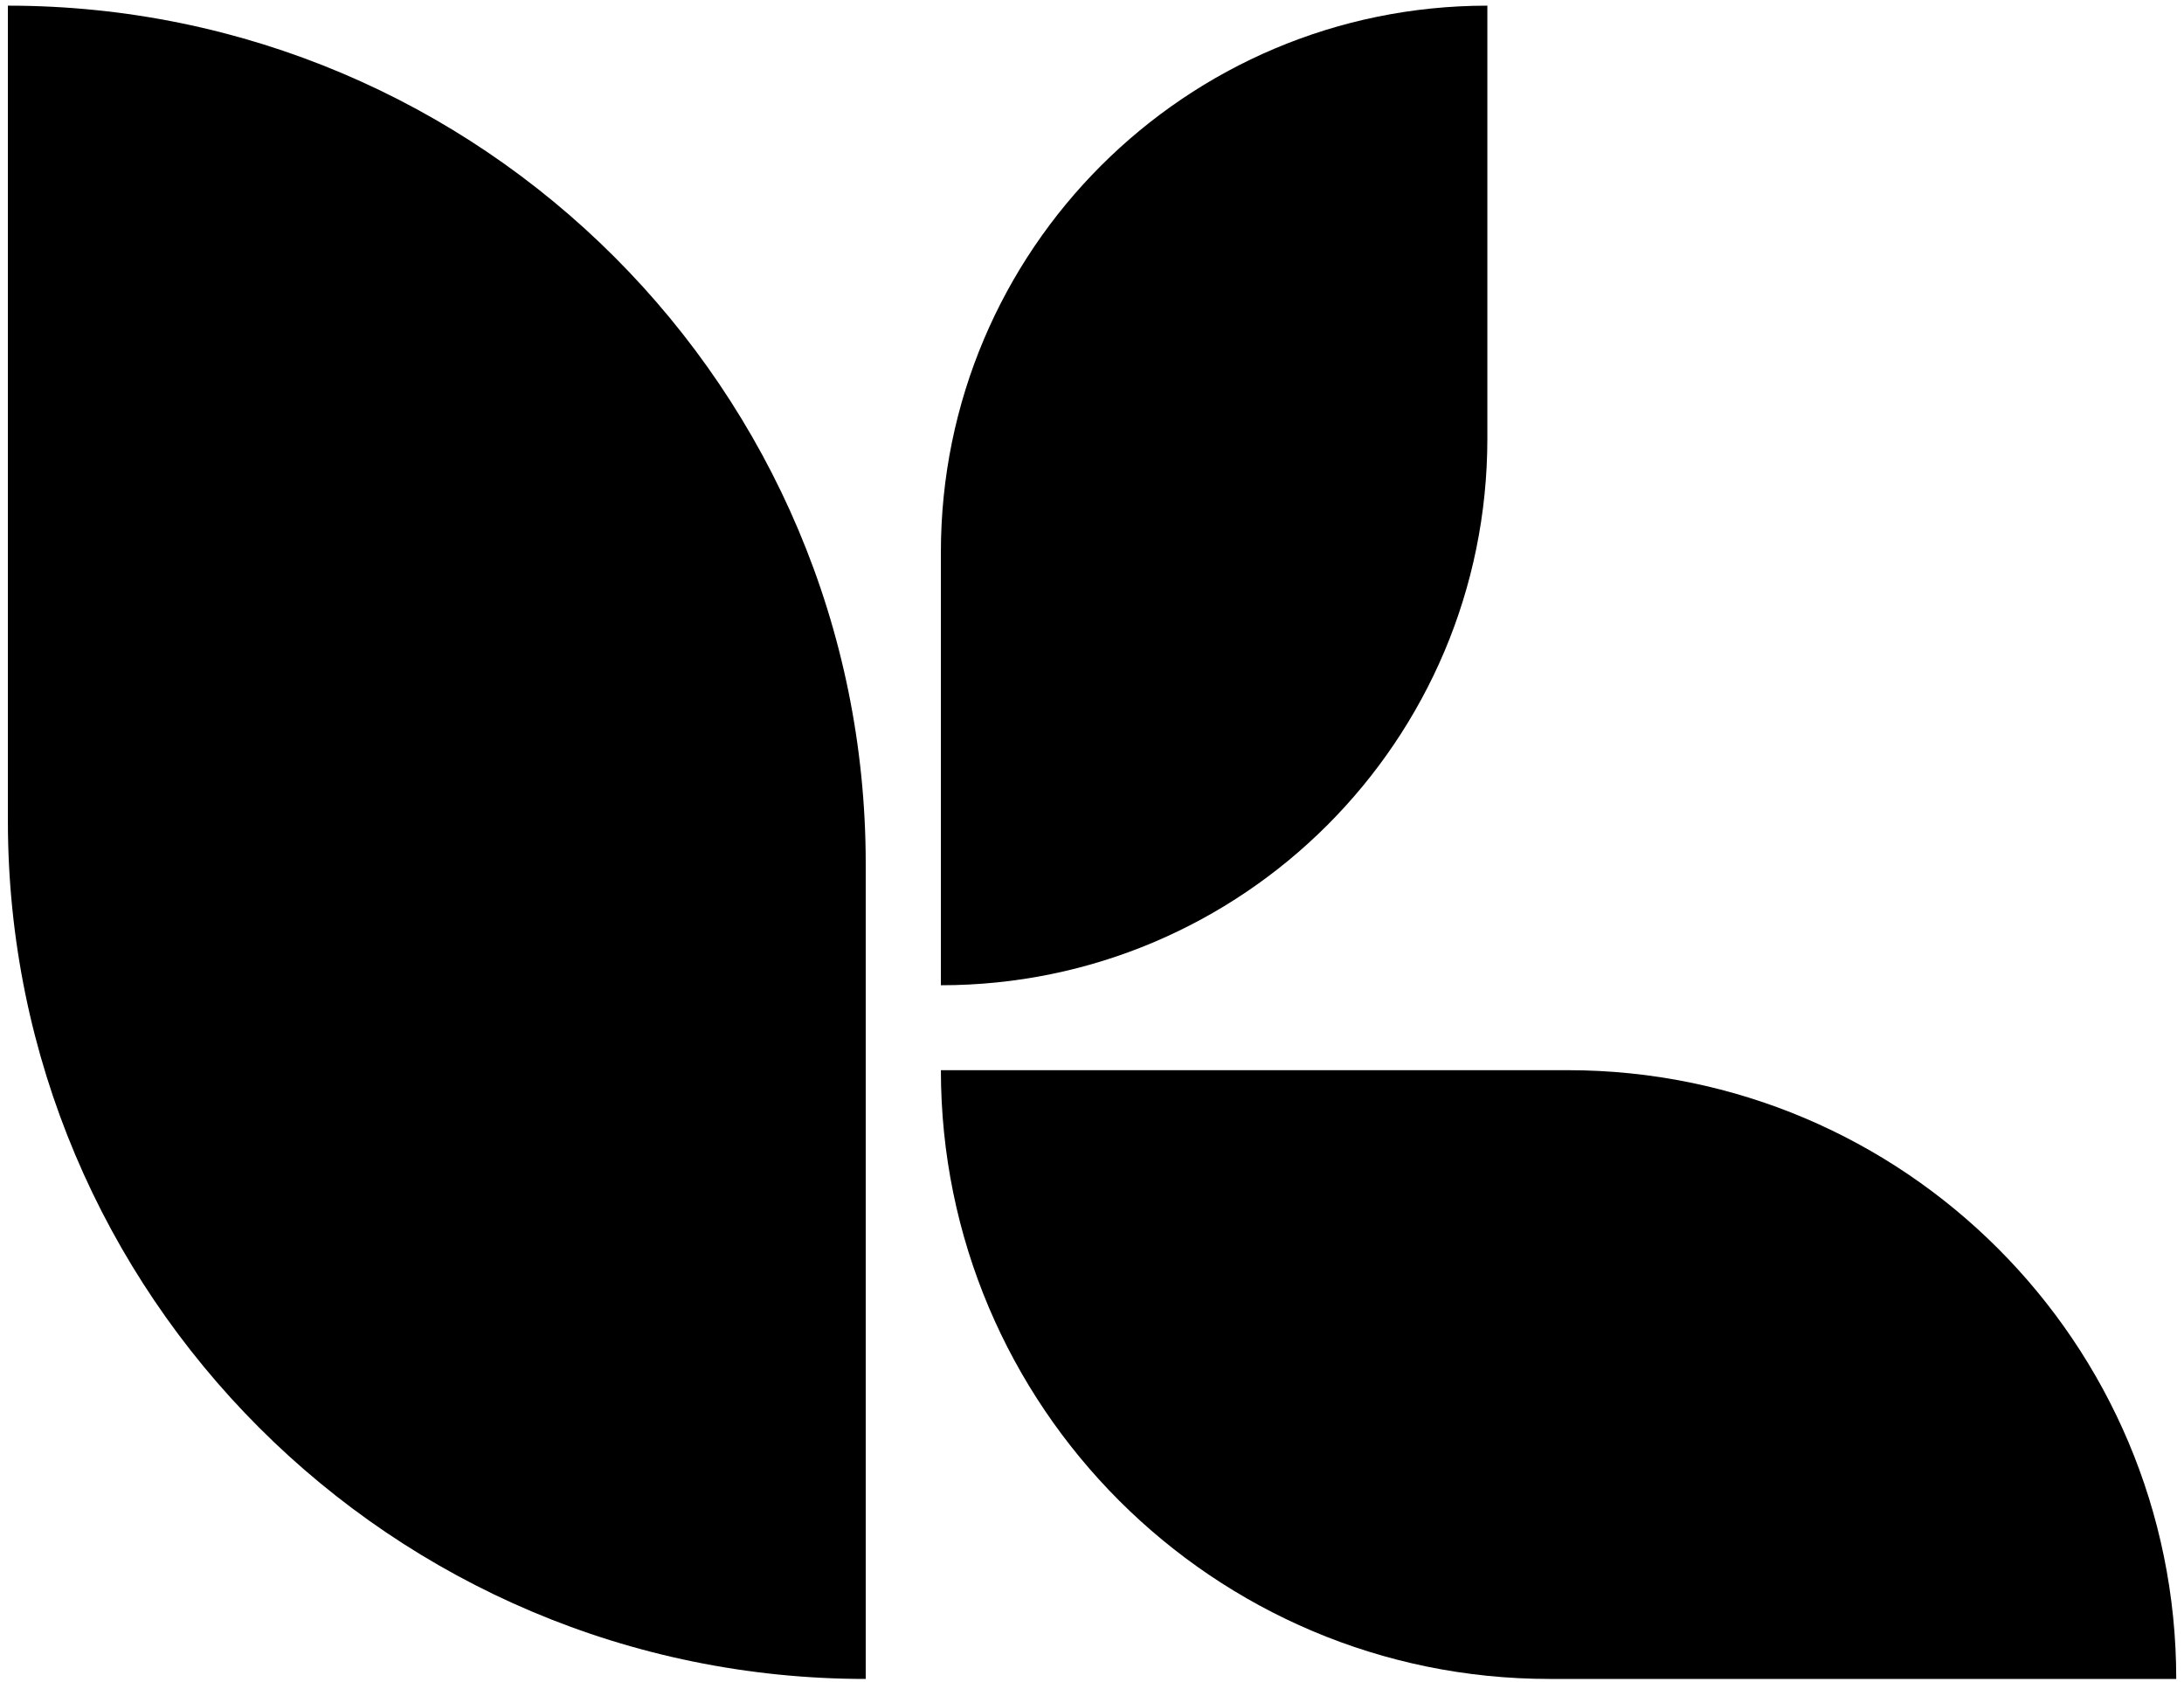
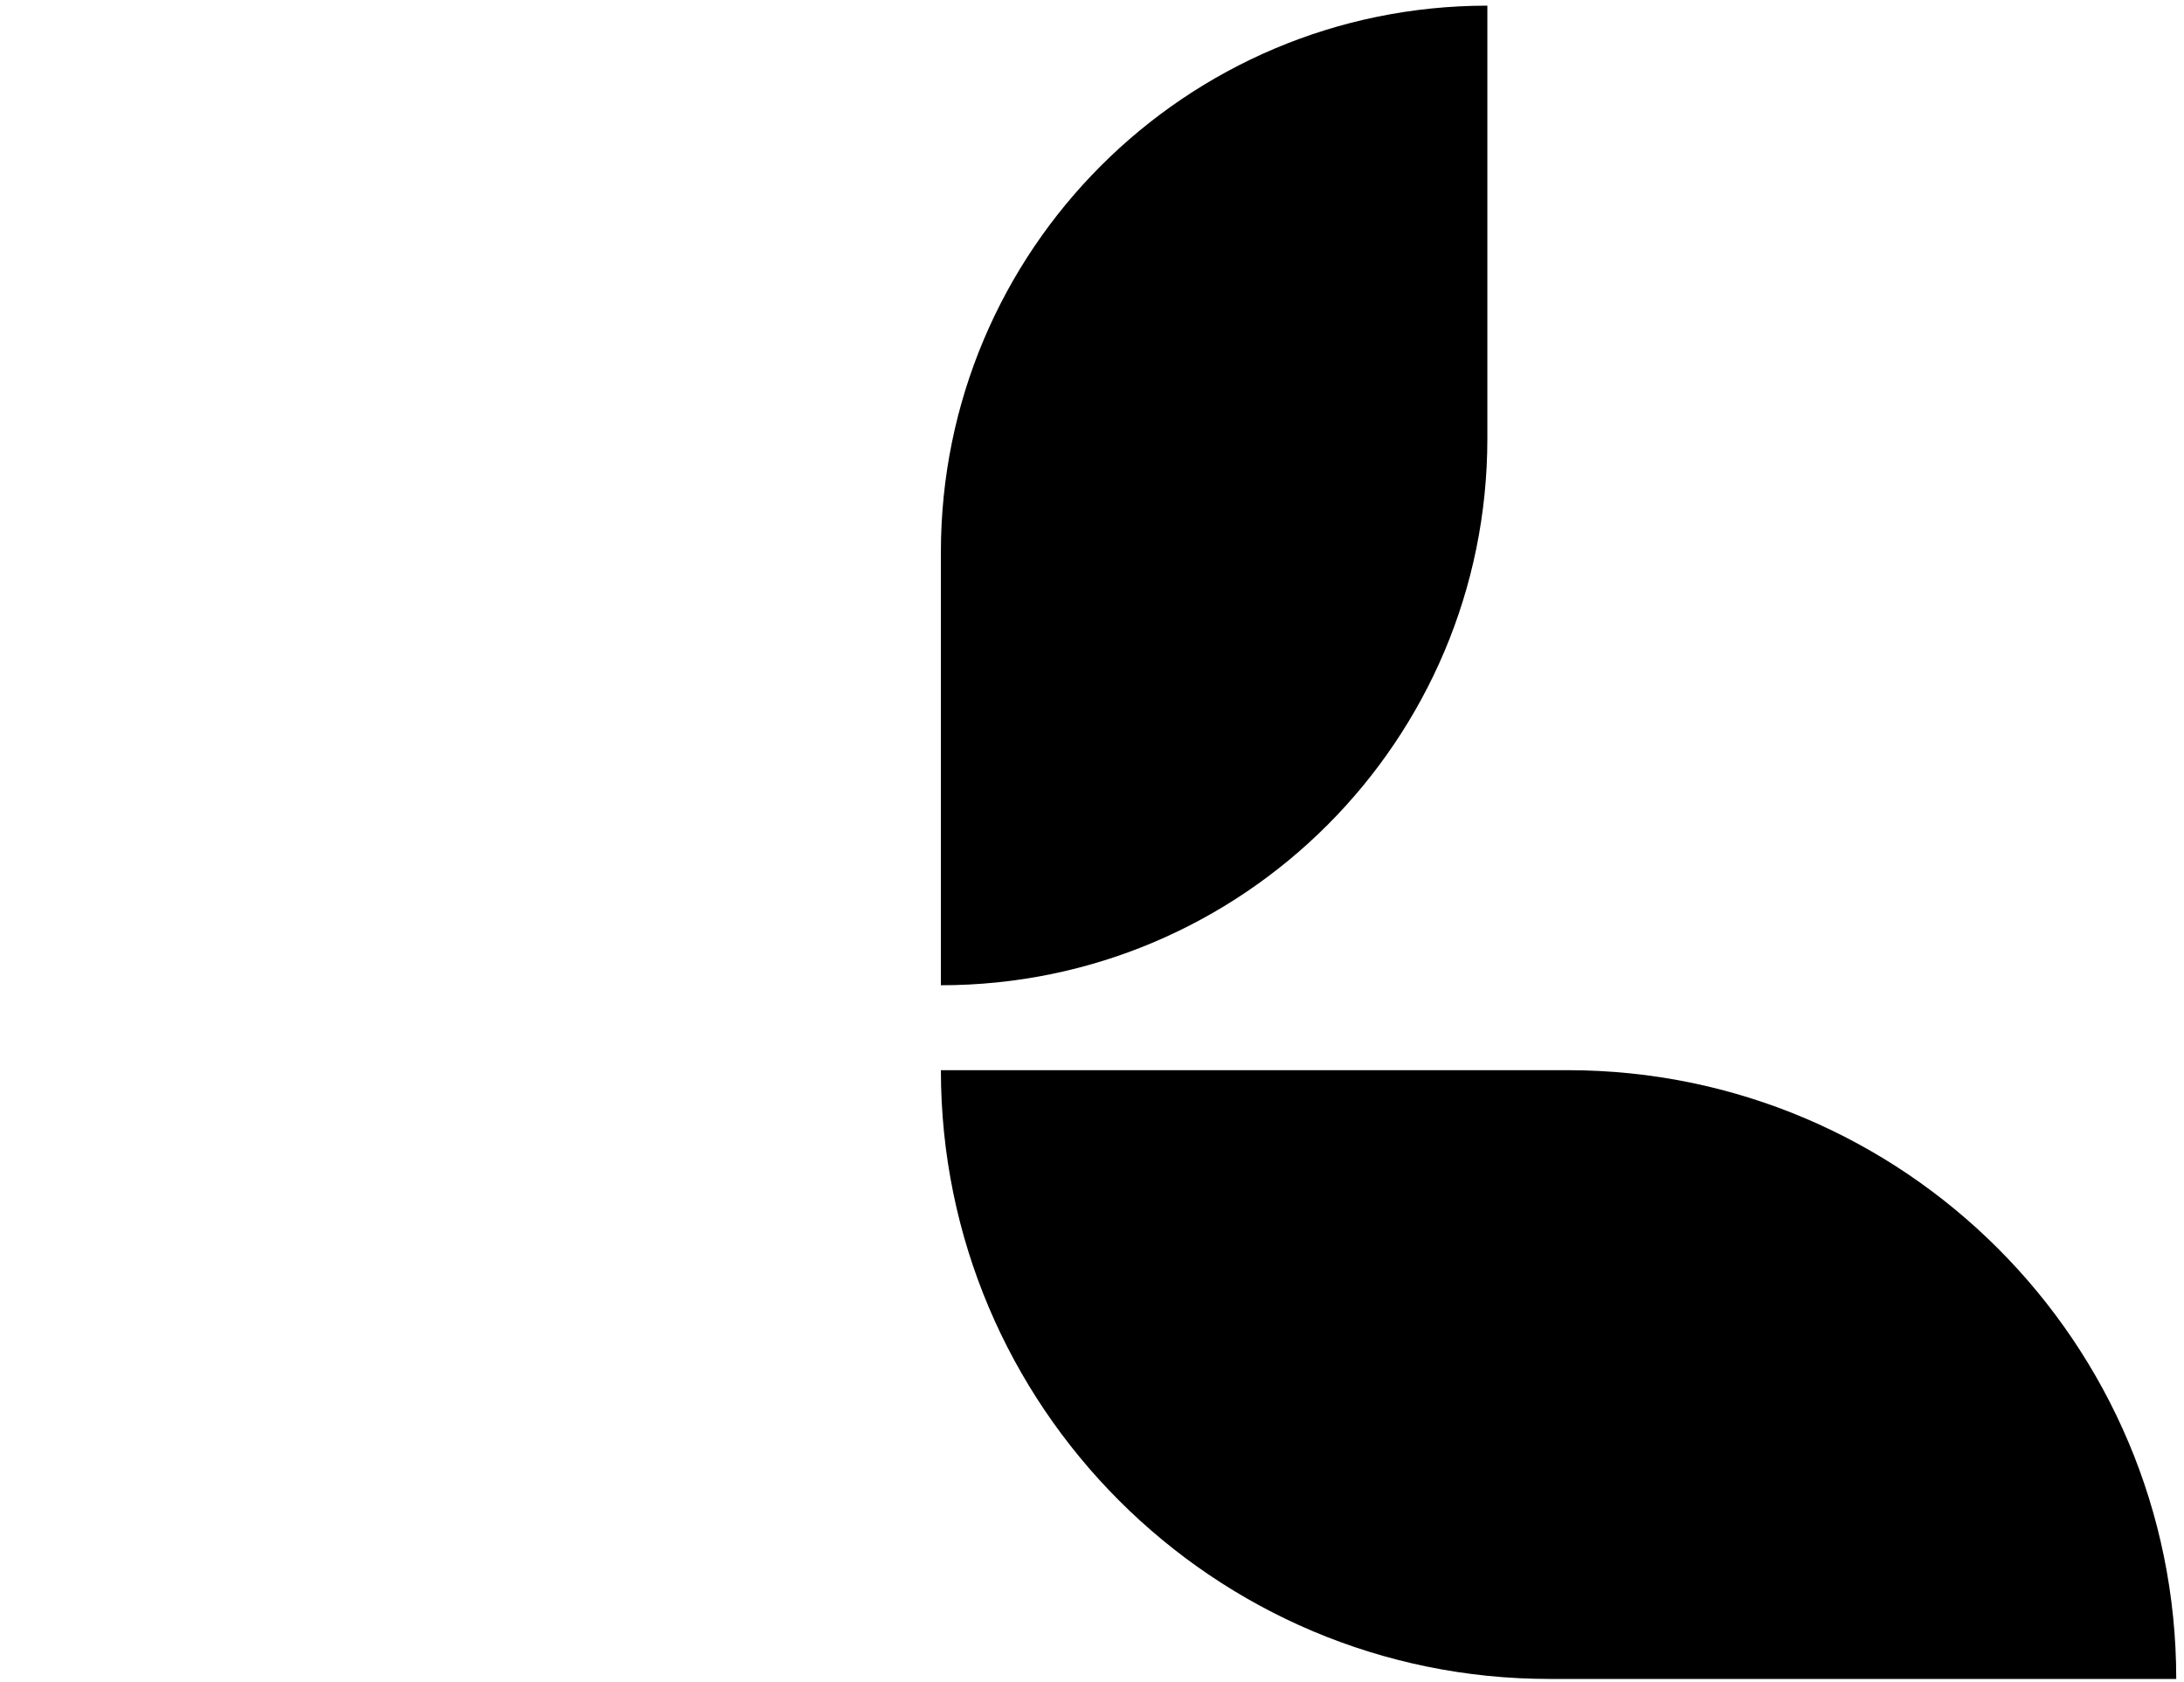
<svg xmlns="http://www.w3.org/2000/svg" width="248" height="191" viewBox="0 0 248 191" fill="none">
-   <path d="M98.305 190.613C44.507 190.613 0.896 147.001 0.896 93.204V0.643C54.694 0.643 98.305 44.255 98.305 98.052V190.613Z" fill="black" />
  <path d="M106.84 111.857V62.697C106.84 28.425 134.623 0.642 168.894 0.642V49.802C168.894 84.074 141.112 111.857 106.84 111.857Z" fill="black" />
  <path d="M247.119 190.613H175.955C137.784 190.613 106.841 159.669 106.841 121.499H178.005C216.175 121.498 247.119 152.442 247.119 190.613Z" fill="black" />
</svg>